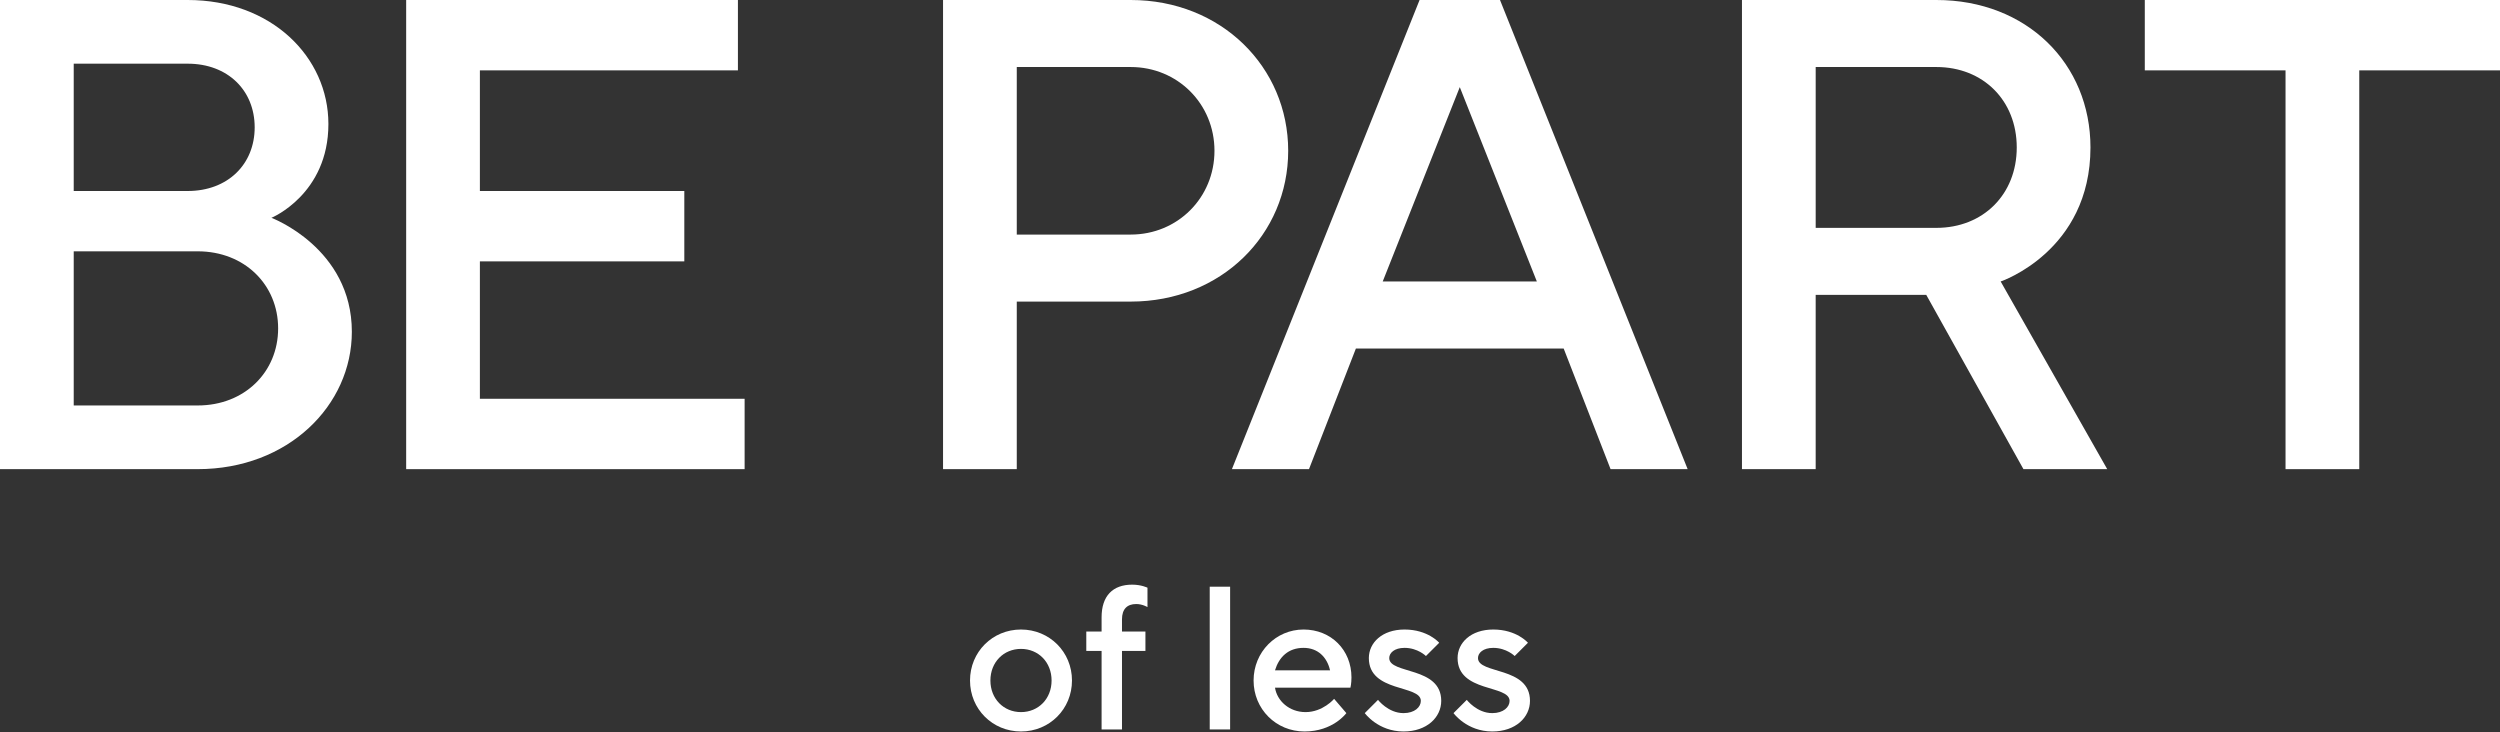
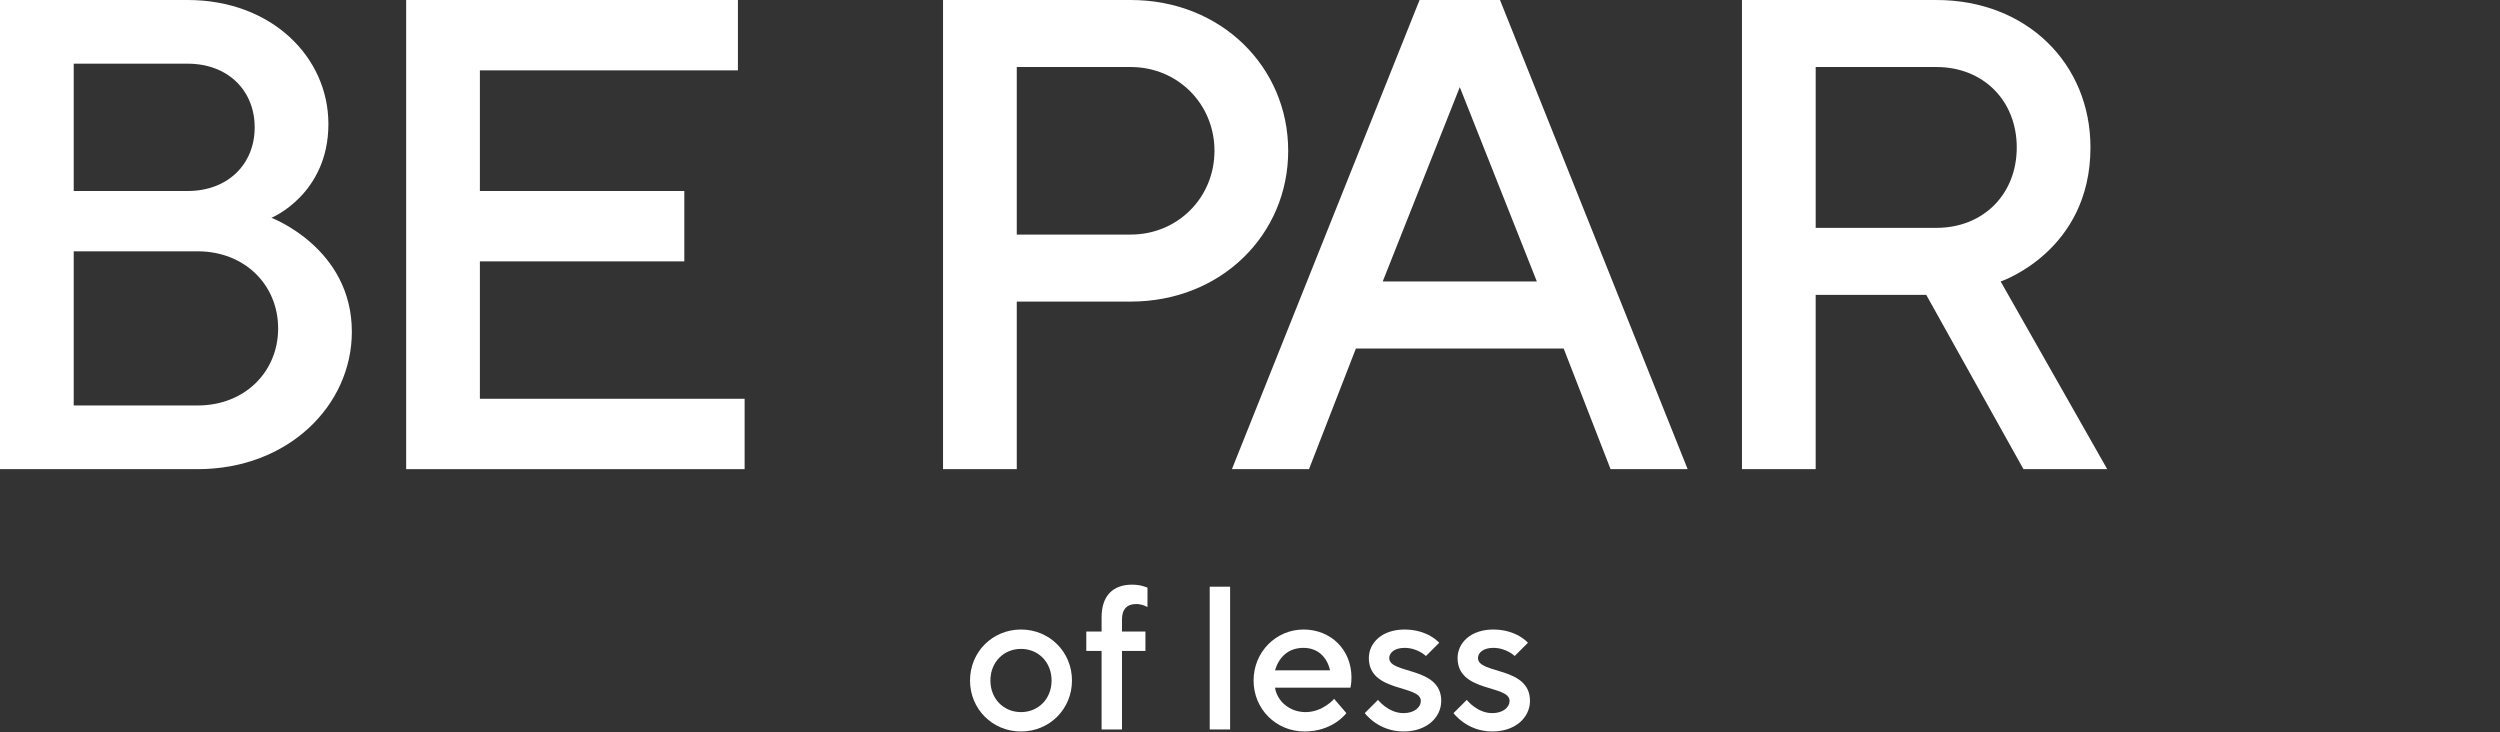
<svg xmlns="http://www.w3.org/2000/svg" width="280" height="82" viewBox="0 0 280 82" fill="none">
  <rect x="0" y="0" width="280" height="82" fill="#333333" stroke="none" />
  <path fill-rule="evenodd" clip-rule="evenodd" d="M22.143 45.412C27.397 45.412 31.151 41.66 31.151 36.781C31.151 31.901 27.397 28.148 22.143 28.148H8.257V45.412H22.143ZM21.018 21.392C25.521 21.392 28.524 18.391 28.524 14.262C28.524 10.133 25.521 7.132 21.018 7.132H8.257V21.392H21.018ZM0 0H21.017C30.4 0 36.781 6.38 36.781 13.887C36.781 21.768 30.4 24.396 30.4 24.396C30.4 24.396 39.407 27.773 39.407 37.155C39.407 45.412 32.277 52.544 22.143 52.544H0V0Z" fill="white" />
  <path fill-rule="evenodd" clip-rule="evenodd" d="M45.491 0H82.647V7.881H53.747V21.392H76.643V29.274H53.747V44.663H83.397V52.544H45.491V0Z" fill="white" />
  <path fill-rule="evenodd" clip-rule="evenodd" d="M126.639 26.272C131.892 26.272 136.021 22.144 136.021 16.889C136.021 11.635 131.892 7.506 126.639 7.506H113.878V26.272H126.639ZM105.621 0H126.639C136.771 0 144.278 7.506 144.278 16.889C144.278 26.272 136.771 33.778 126.639 33.778H113.878V52.544H105.621V0Z" fill="white" />
  <path fill-rule="evenodd" clip-rule="evenodd" d="M172.127 31.526L163.496 9.758L154.864 31.526H172.127ZM158.992 0H168L189.017 52.544H180.384L175.131 39.032H151.861L146.607 52.544H137.975L158.992 0Z" fill="white" />
  <path fill-rule="evenodd" clip-rule="evenodd" d="M216.868 25.521C222.122 25.521 225.876 21.768 225.876 16.515C225.876 11.259 222.122 7.506 216.868 7.506H203.357V25.521H216.868ZM195.1 0H216.868C227.002 0 234.132 7.131 234.132 16.515C234.132 28.148 224.074 31.526 224.074 31.526L236.009 52.544H226.626L215.741 33.027H203.356V52.544H195.1V0Z" fill="white" />
-   <path fill-rule="evenodd" clip-rule="evenodd" d="M255.98 7.881H240.217V0H280V7.881H264.237V52.544H255.98V7.881Z" fill="white" />
  <path fill-rule="evenodd" clip-rule="evenodd" d="M117.777 76.216C117.777 74.161 116.294 72.676 114.351 72.676C112.41 72.676 110.926 74.161 110.926 76.216C110.926 78.271 112.41 79.756 114.351 79.756C116.294 79.756 117.777 78.271 117.777 76.216ZM108.642 76.216C108.642 73.019 111.155 70.506 114.351 70.506C117.549 70.506 120.062 73.019 120.062 76.216C120.062 79.413 117.549 81.926 114.351 81.926C111.155 81.926 108.642 79.413 108.642 76.216Z" fill="white" />
  <path fill-rule="evenodd" clip-rule="evenodd" d="M123.378 72.904H121.665V70.734H123.378V69.135C123.378 66.737 124.634 65.481 126.805 65.481C127.832 65.481 128.518 65.823 128.518 65.823V67.993C128.518 67.993 127.946 67.651 127.261 67.651C126.234 67.651 125.663 68.222 125.663 69.364V70.734H128.288V72.904H125.663V81.698H123.378V72.904Z" fill="white" />
  <path fill-rule="evenodd" clip-rule="evenodd" d="M135.489 81.698H137.773V65.71H135.489V81.698Z" fill="white" />
  <path fill-rule="evenodd" clip-rule="evenodd" d="M148.966 75.075C148.623 73.589 147.595 72.561 145.996 72.561C144.284 72.561 143.256 73.589 142.799 75.075H148.966ZM140.401 76.216C140.401 73.019 142.913 70.506 145.996 70.506C149.08 70.506 151.364 72.791 151.364 75.874C151.364 76.559 151.25 77.016 151.25 77.016H142.799C143.028 78.499 144.398 79.756 146.224 79.756C148.167 79.756 149.422 78.271 149.422 78.271L150.792 79.869C150.792 79.869 149.309 81.926 146.11 81.926C142.913 81.926 140.401 79.413 140.401 76.216Z" fill="white" />
  <path fill-rule="evenodd" clip-rule="evenodd" d="M152.854 79.869L154.337 78.386C154.337 78.386 155.479 79.869 157.193 79.869C158.45 79.869 159.134 79.185 159.134 78.499C159.134 76.673 153.311 77.587 153.311 73.703C153.311 71.991 154.795 70.506 157.308 70.506C159.933 70.506 161.19 71.991 161.19 71.991L159.705 73.475C159.705 73.475 158.791 72.561 157.308 72.561C156.166 72.561 155.594 73.132 155.594 73.703C155.594 75.531 161.418 74.617 161.418 78.499C161.418 80.328 159.82 81.926 157.193 81.926C154.337 81.926 152.854 79.869 152.854 79.869Z" fill="white" />
  <path fill-rule="evenodd" clip-rule="evenodd" d="M162.793 79.869L164.278 78.386C164.278 78.386 165.42 79.869 167.132 79.869C168.388 79.869 169.074 79.185 169.074 78.499C169.074 76.673 163.249 77.587 163.249 73.703C163.249 71.991 164.734 70.506 167.246 70.506C169.874 70.506 171.13 71.991 171.13 71.991L169.644 73.475C169.644 73.475 168.732 72.561 167.246 72.561C166.104 72.561 165.534 73.132 165.534 73.703C165.534 75.531 171.358 74.617 171.358 78.499C171.358 80.328 169.759 81.926 167.132 81.926C164.278 81.926 162.793 79.869 162.793 79.869Z" fill="white" />
</svg>